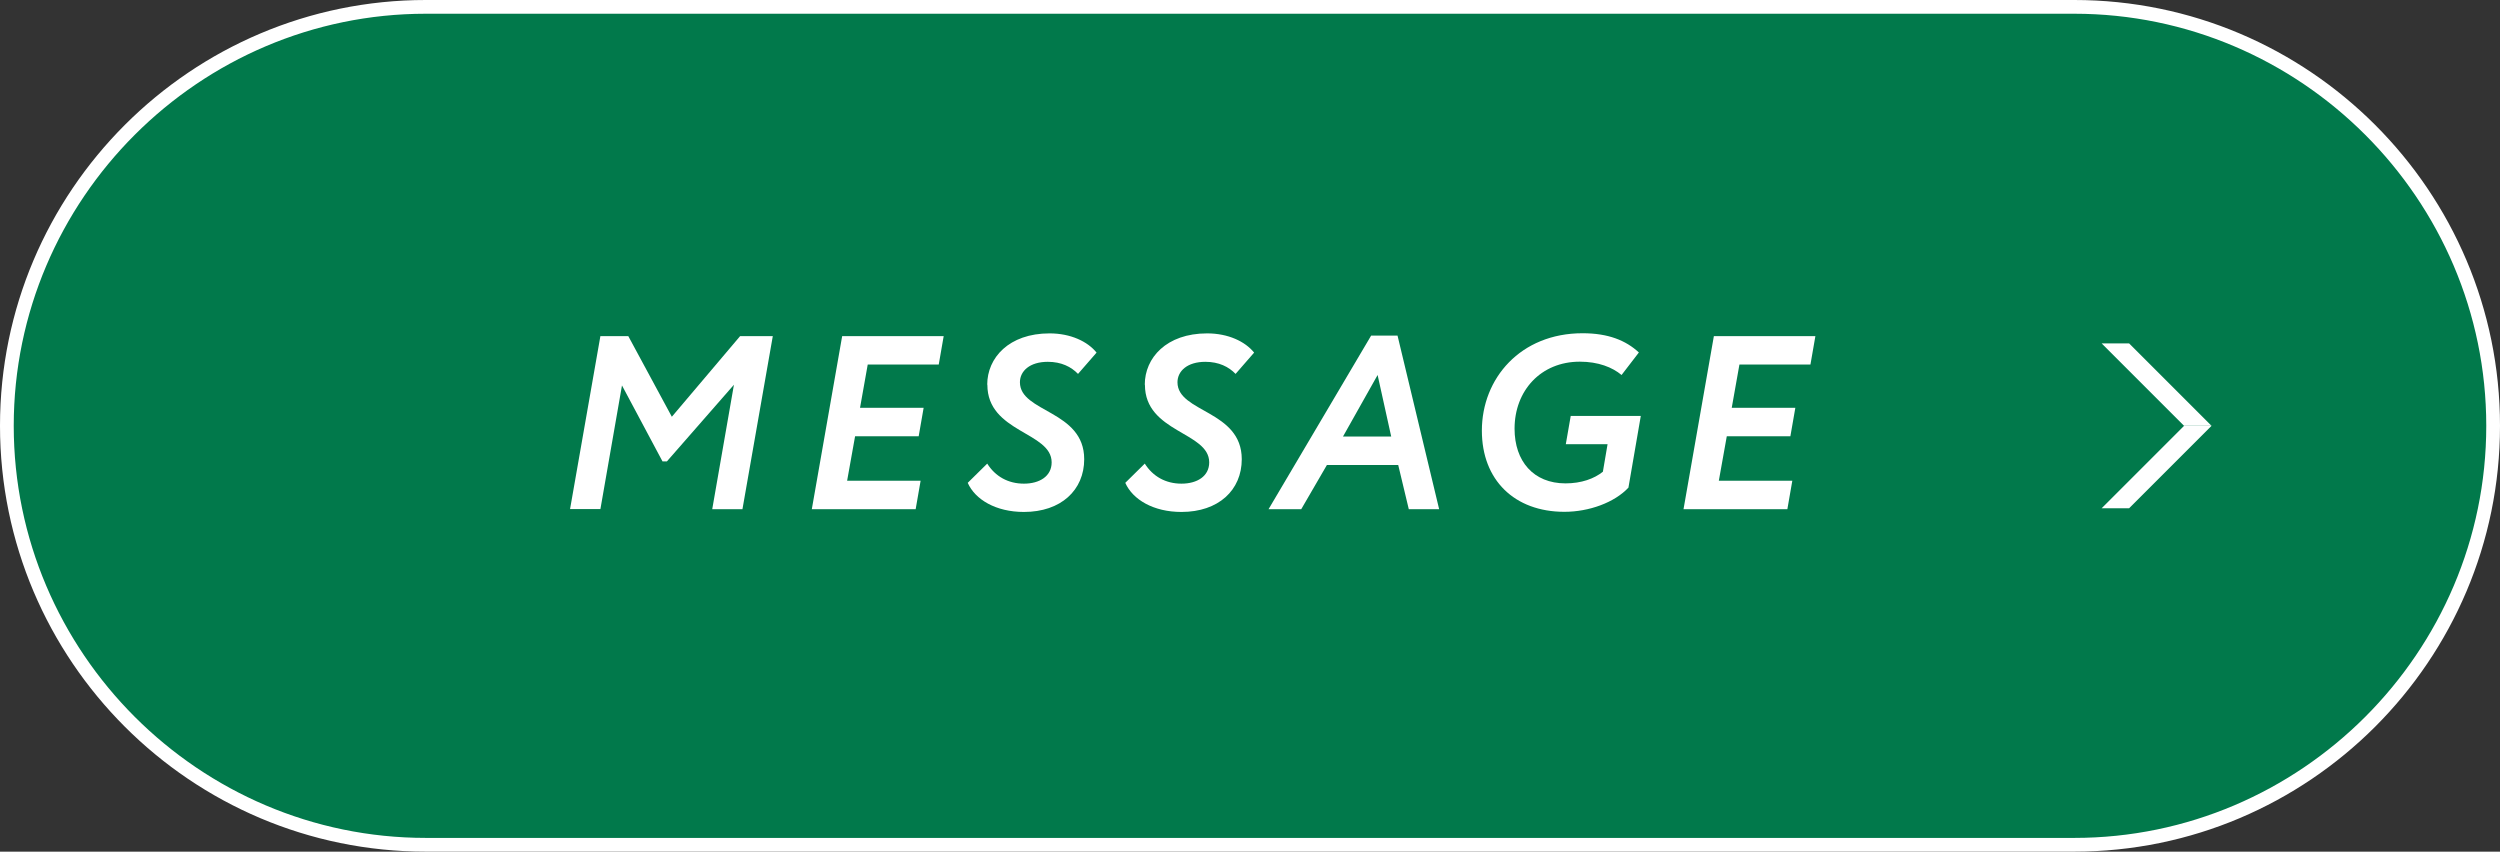
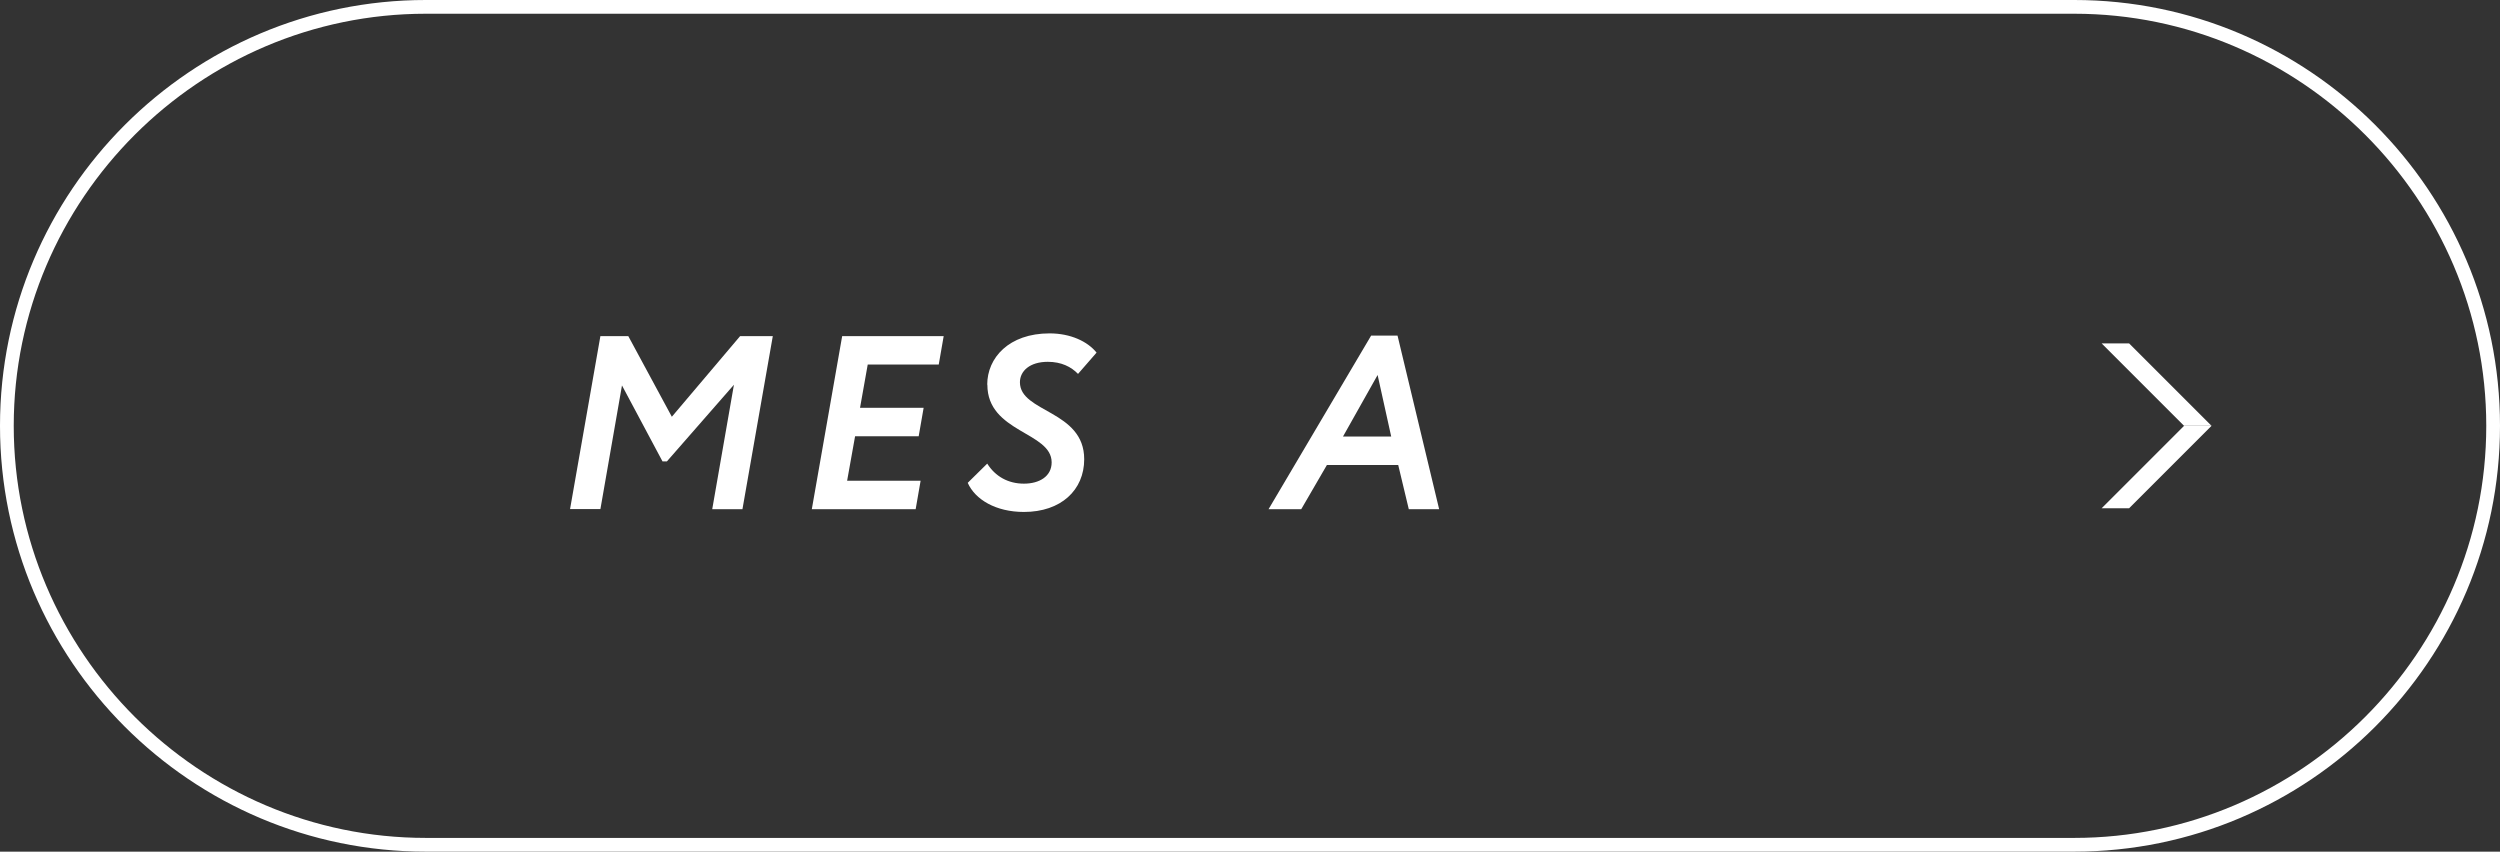
<svg xmlns="http://www.w3.org/2000/svg" id="_レイヤー_2" data-name="レイヤー 2" viewBox="0 0 182 62">
  <rect x="0" y="0" width="182" height="62" fill="#333333" stroke="none" />
  <defs>
    <style>
      .cls-1 {
        fill: #fff;
      }

      .cls-1, .cls-2 {
        stroke-width: 0px;
      }

      .cls-2 {
        fill: #01794b;
      }
    </style>
  </defs>
  <g id="_レイヤー_6" data-name="レイヤー 6">
    <g>
      <g>
        <g>
-           <path class="cls-2" d="m31,61.5C14.18,61.5.5,47.82.5,31S14.18.5,31,.5h120c16.82,0,30.5,13.68,30.5,30.5s-13.68,30.5-30.5,30.5H31Z" />
          <path class="cls-1" d="m151,1c16.5,0,30,13.5,30,30s-13.5,30-30,30H31C14.5,61,1,47.5,1,31S14.5,1,31,1h120m0-1H31C13.91,0,0,13.91,0,31s13.91,31,31,31h120c17.09,0,31-13.91,31-31S168.09,0,151,0h0Z" />
        </g>
        <g>
          <polygon class="cls-1" points="159 31 153 25 155 25 161 31 159 31" />
          <polygon class="cls-1" points="153 37 159 31 161 31 155 37 153 37" />
        </g>
      </g>
      <g>
        <path class="cls-1" d="m43.7,24.47h2.04l3.17,5.87,4.97-5.87h2.38l-2.21,12.6h-2.2l1.58-9.06-4.88,5.58h-.32l-2.95-5.53-1.57,9h-2.21l2.21-12.6Z" />
        <path class="cls-1" d="m61.32,24.47h7.38l-.36,2.07h-5.17l-.56,3.15h4.63l-.36,2.07h-4.63l-.58,3.24h5.35l-.36,2.07h-7.56l2.21-12.6Z" />
        <path class="cls-1" d="m71.87,28c0-1.94,1.57-3.73,4.54-3.73,1.53,0,2.77.59,3.42,1.4l-1.35,1.55c-.5-.52-1.22-.88-2.2-.88-1.31,0-2.03.67-2.03,1.49,0,2.21,4.68,2.03,4.68,5.6,0,2.25-1.69,3.84-4.39,3.84-2.04,0-3.55-.9-4.09-2.12l1.42-1.4c.59.94,1.53,1.46,2.67,1.46s2.02-.54,2.02-1.55c0-2.23-4.68-2.16-4.68-5.65Z" />
-         <path class="cls-1" d="m83.34,28c0-1.94,1.57-3.73,4.54-3.73,1.53,0,2.77.59,3.42,1.4l-1.35,1.55c-.5-.52-1.22-.88-2.2-.88-1.31,0-2.03.67-2.03,1.49,0,2.21,4.68,2.03,4.68,5.6,0,2.25-1.69,3.84-4.39,3.84-2.04,0-3.55-.9-4.09-2.12l1.42-1.4c.59.94,1.53,1.46,2.67,1.46s2.02-.54,2.02-1.55c0-2.23-4.68-2.16-4.68-5.65Z" />
        <path class="cls-1" d="m99.81,24.43h1.93l3.03,12.64h-2.21l-.77-3.22h-5.19l-1.87,3.22h-2.38l7.47-12.64Zm-2.04,7.35h3.51l-.99-4.48-2.52,4.48Z" />
-         <path class="cls-1" d="m114.34,30.28h5.11l-.9,5.22c-1.01,1.08-2.86,1.76-4.66,1.76-3.64,0-6.01-2.32-6.01-5.91,0-3.8,2.81-7.09,7.33-7.09,1.87,0,3.15.52,4.1,1.4l-1.26,1.64c-.67-.56-1.69-.97-3.04-.97-2.84,0-4.75,2.11-4.75,4.88,0,2.36,1.37,3.98,3.71,3.98,1.15,0,2.09-.34,2.72-.85l.34-2h-3.04l.36-2.07Z" />
-         <path class="cls-1" d="m124.78,24.47h7.38l-.36,2.07h-5.17l-.56,3.15h4.63l-.36,2.07h-4.63l-.58,3.24h5.35l-.36,2.07h-7.56l2.21-12.6Z" />
      </g>
    </g>
  </g>
</svg>